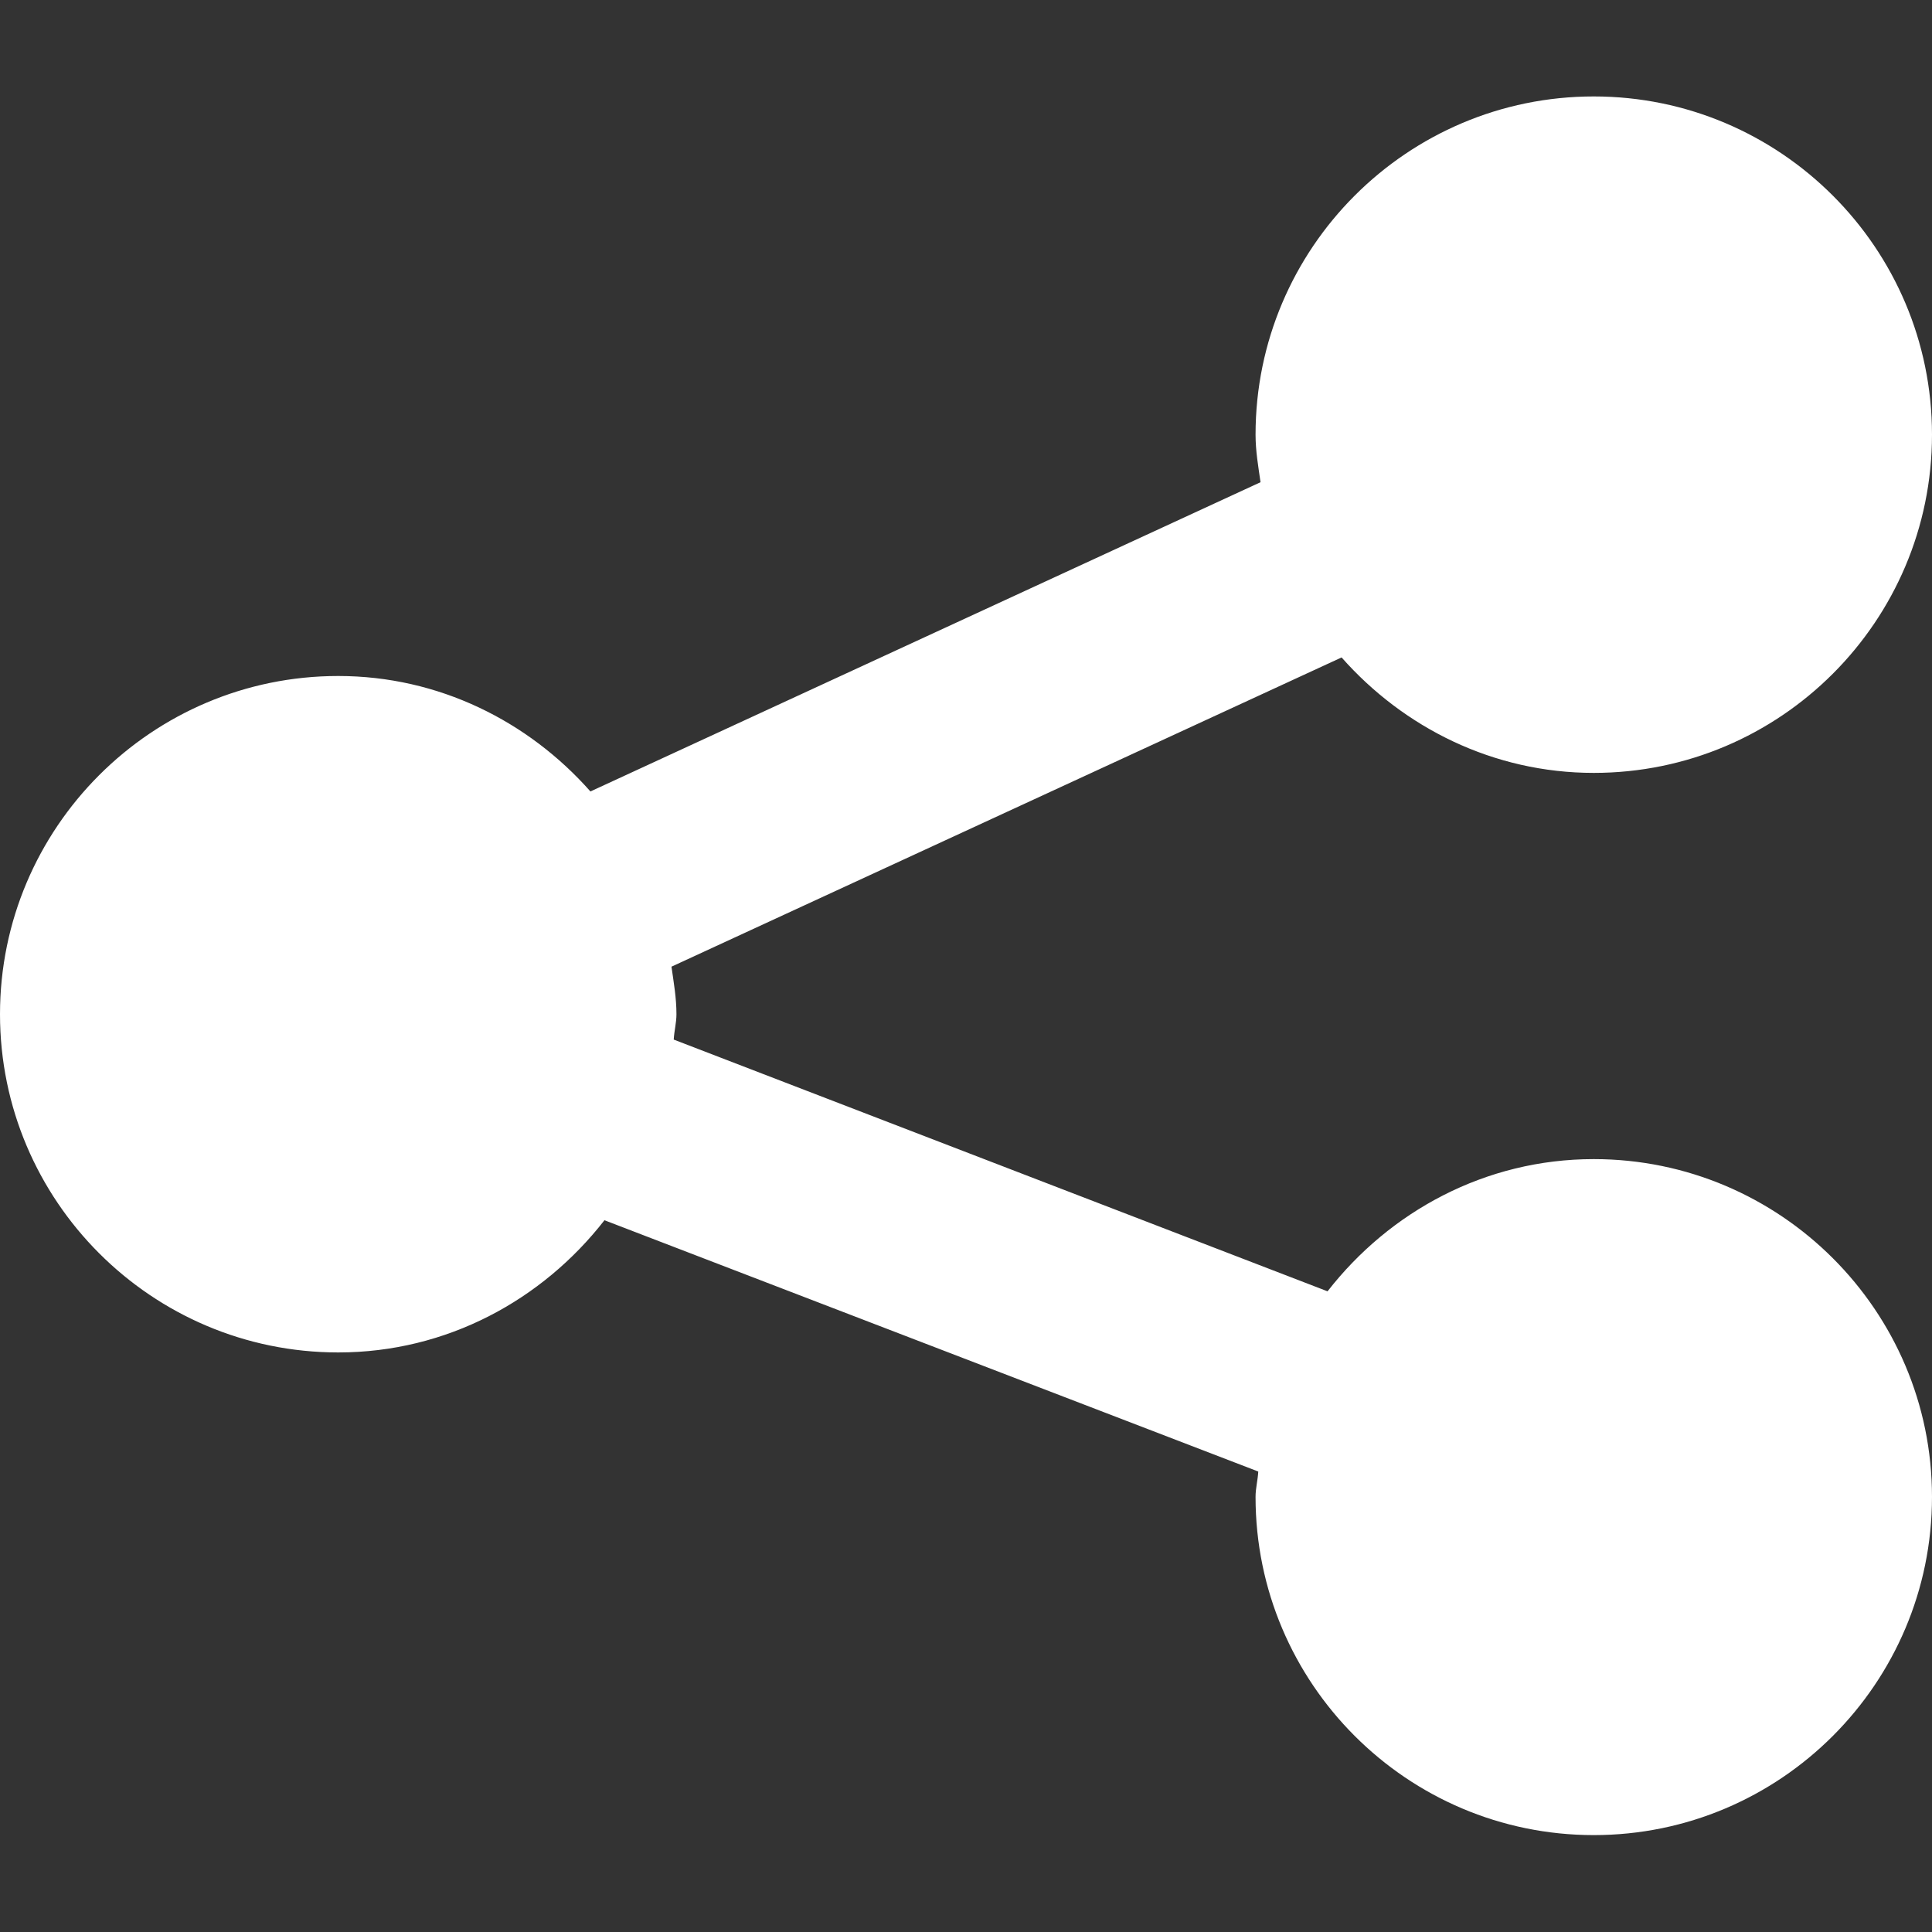
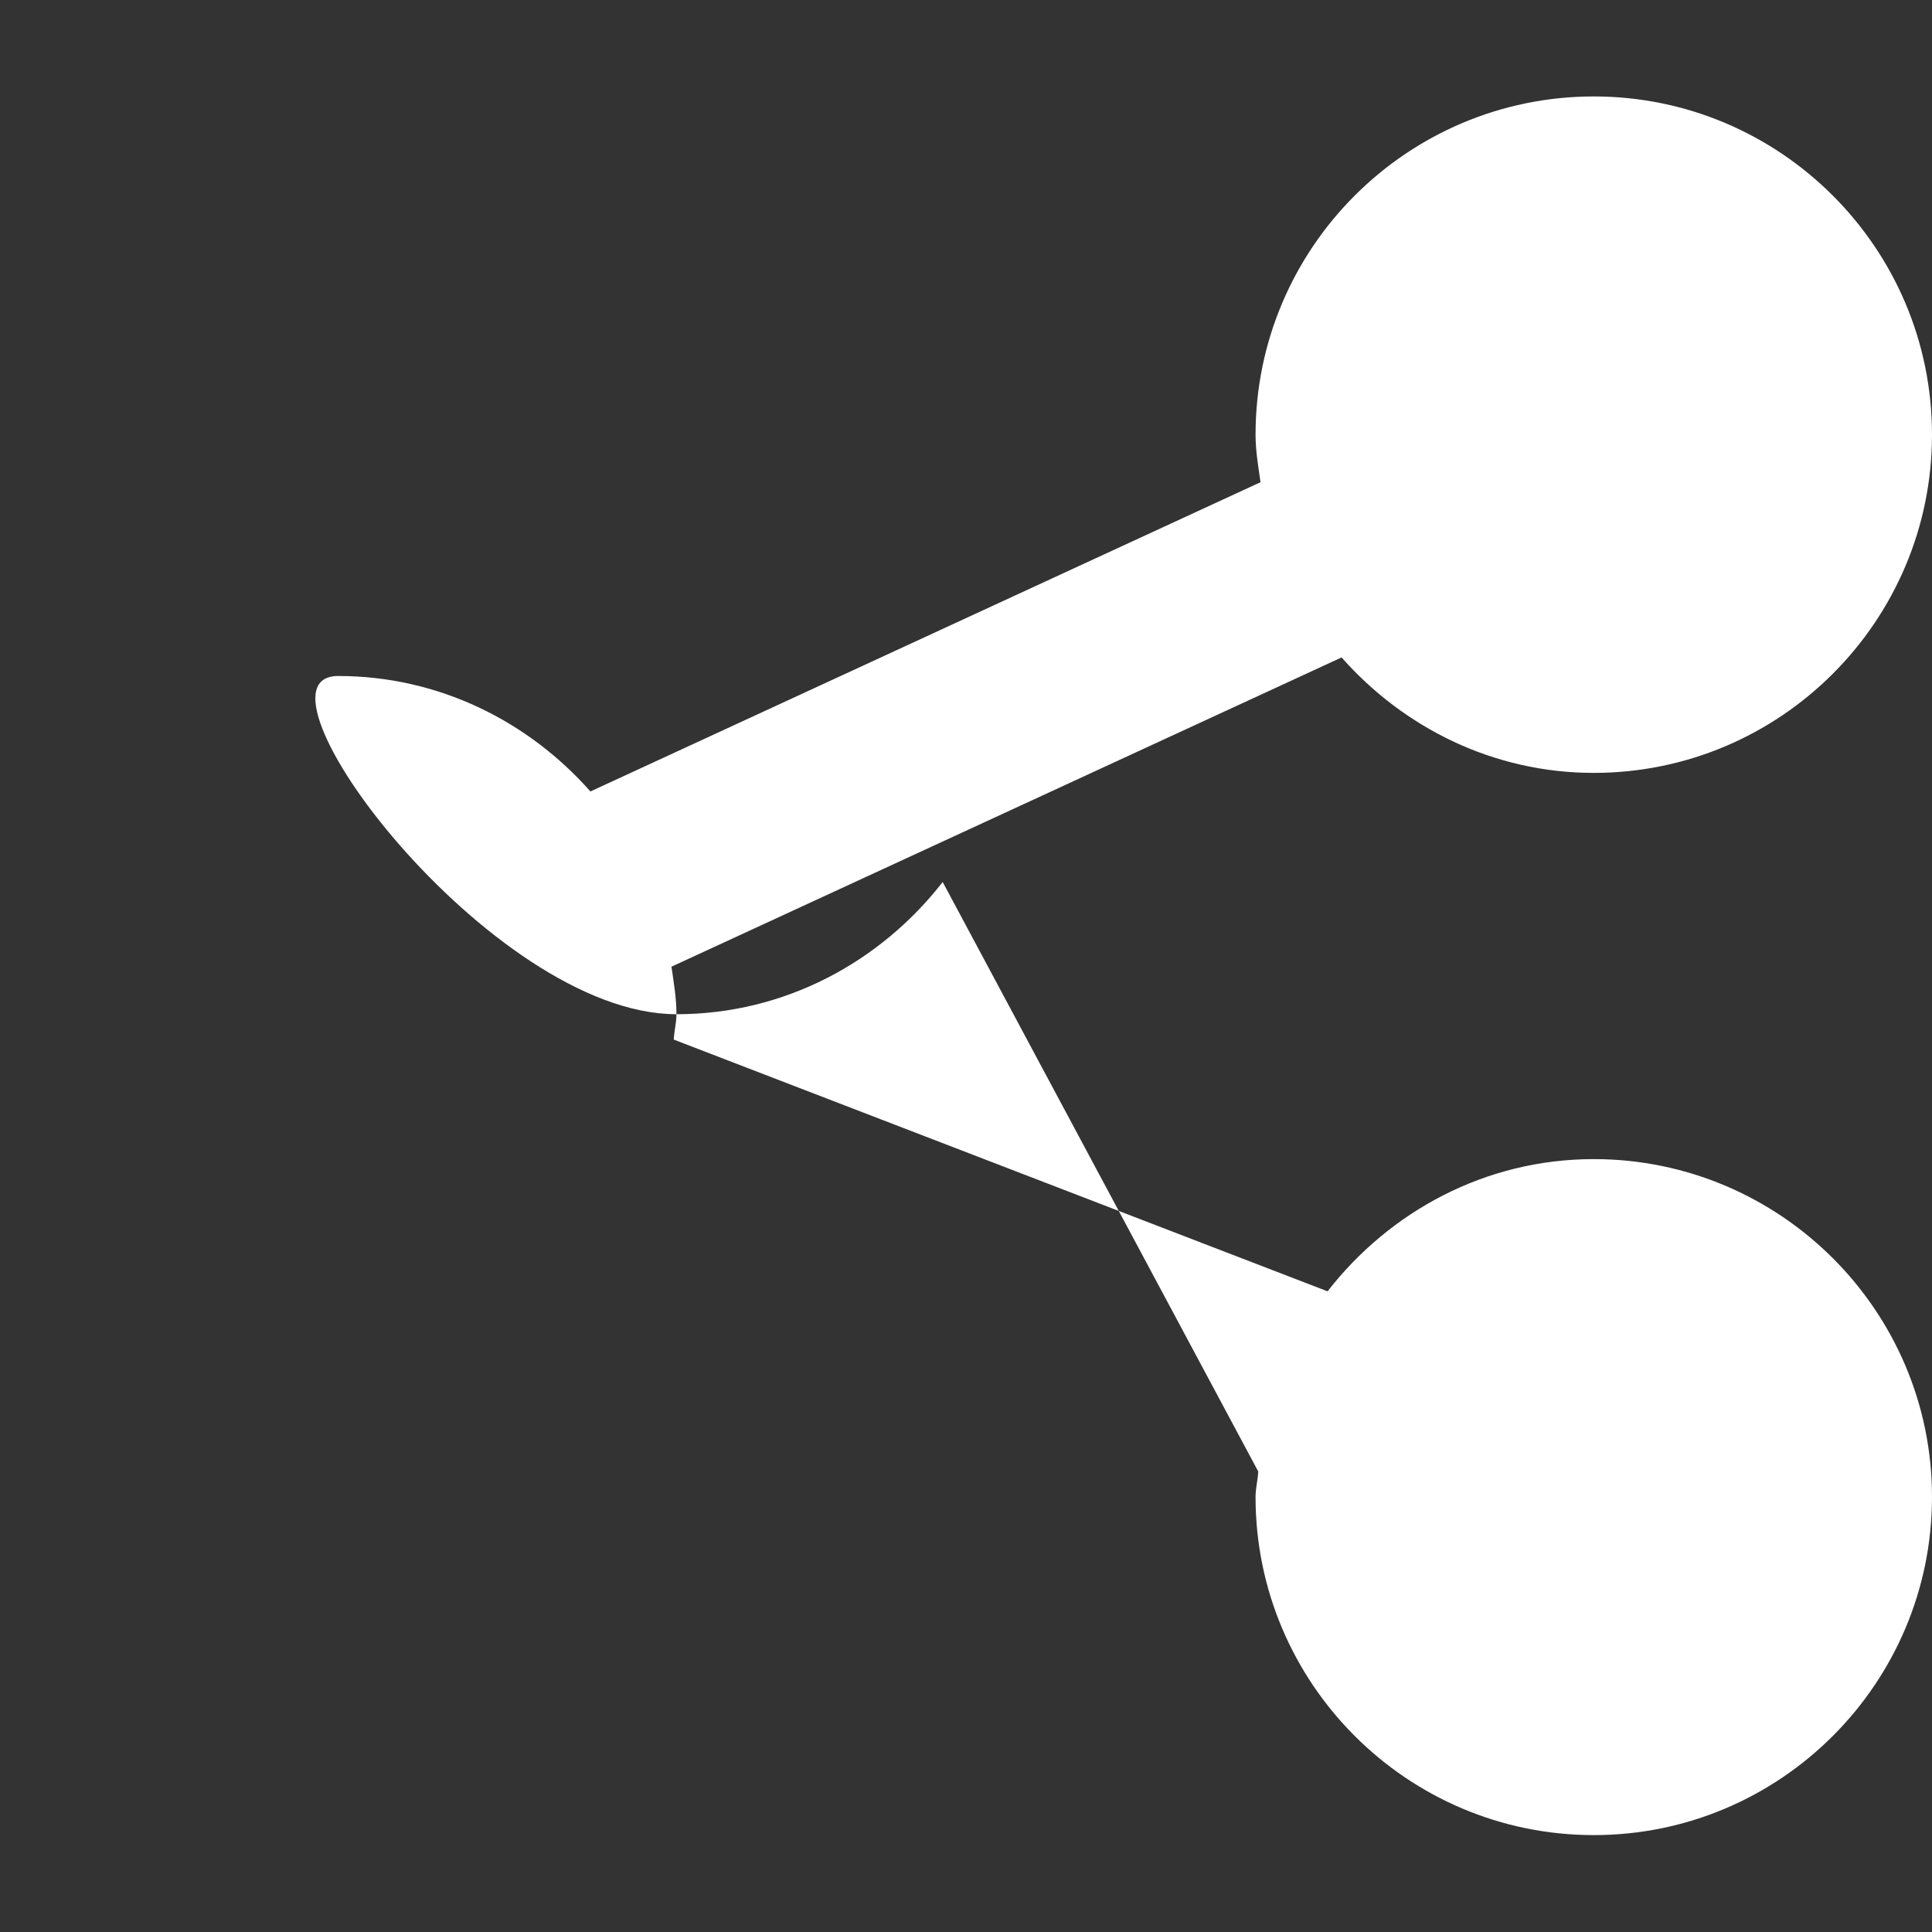
<svg xmlns="http://www.w3.org/2000/svg" version="1.1" id="Capa_1" x="0px" y="0px" viewBox="0 0 426.7 426.7" style="enable-background:new 0 0 426.7 426.7;" xml:space="preserve">
  <rect x="0" y="0" width="426.7" height="426.7" fill="#333333" stroke="none" />
  <style type="text/css">
	.st0{fill:#FFFFFF;}
</style>
  <g>
    <g>
-       <path class="st0" d="M352,256c-24,0-45.1,11.6-58.8,29.2l-144.4-55.6c0.1-1.9,0.6-3.7,0.6-5.6c0-3.6-0.6-7-1.1-10.5l148-68.3    c13.7,15.5,33.5,25.5,55.7,25.5c41.2,0,74.7-33.5,74.7-74.7S393.2,21.3,352,21.3S277.3,54.8,277.3,96c0,3.6,0.6,7,1.1,10.5    l-148,68.3c-13.7-15.5-33.5-25.5-55.7-25.5C33.5,149.3,0,182.8,0,224s33.5,74.7,74.7,74.7c24,0,45.1-11.6,58.8-29.2L277.9,325    c-0.1,1.9-0.6,3.7-0.6,5.6c0,41.2,33.5,74.7,74.7,74.7s74.7-33.5,74.7-74.7C426.7,289.5,393.2,256,352,256z" />
+       <path class="st0" d="M352,256c-24,0-45.1,11.6-58.8,29.2l-144.4-55.6c0.1-1.9,0.6-3.7,0.6-5.6c0-3.6-0.6-7-1.1-10.5l148-68.3    c13.7,15.5,33.5,25.5,55.7,25.5c41.2,0,74.7-33.5,74.7-74.7S393.2,21.3,352,21.3S277.3,54.8,277.3,96c0,3.6,0.6,7,1.1,10.5    l-148,68.3c-13.7-15.5-33.5-25.5-55.7-25.5s33.5,74.7,74.7,74.7c24,0,45.1-11.6,58.8-29.2L277.9,325    c-0.1,1.9-0.6,3.7-0.6,5.6c0,41.2,33.5,74.7,74.7,74.7s74.7-33.5,74.7-74.7C426.7,289.5,393.2,256,352,256z" />
    </g>
  </g>
</svg>